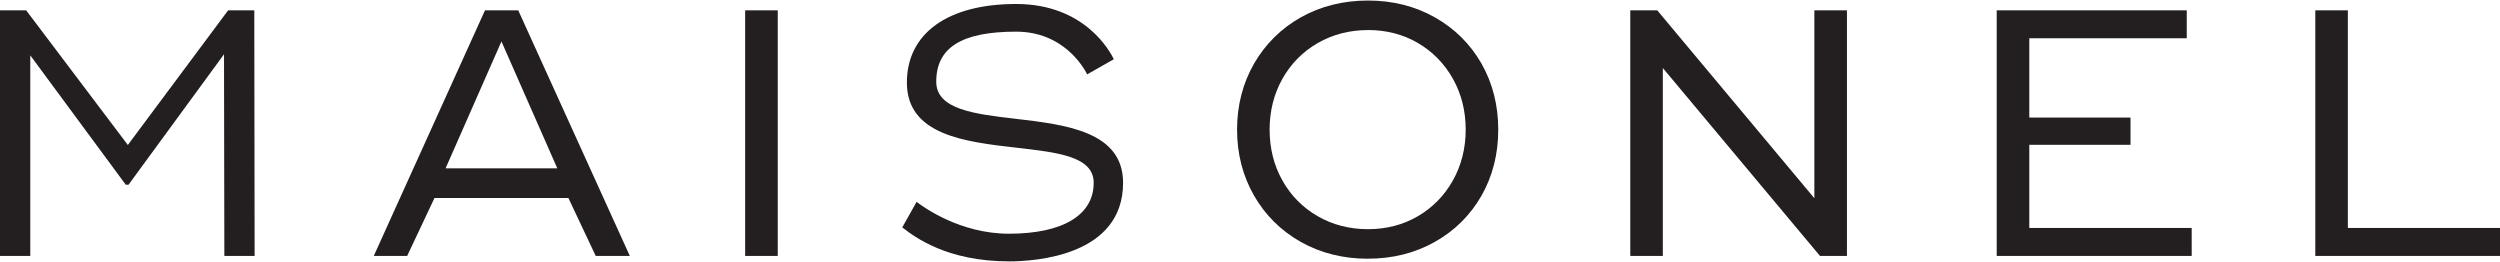
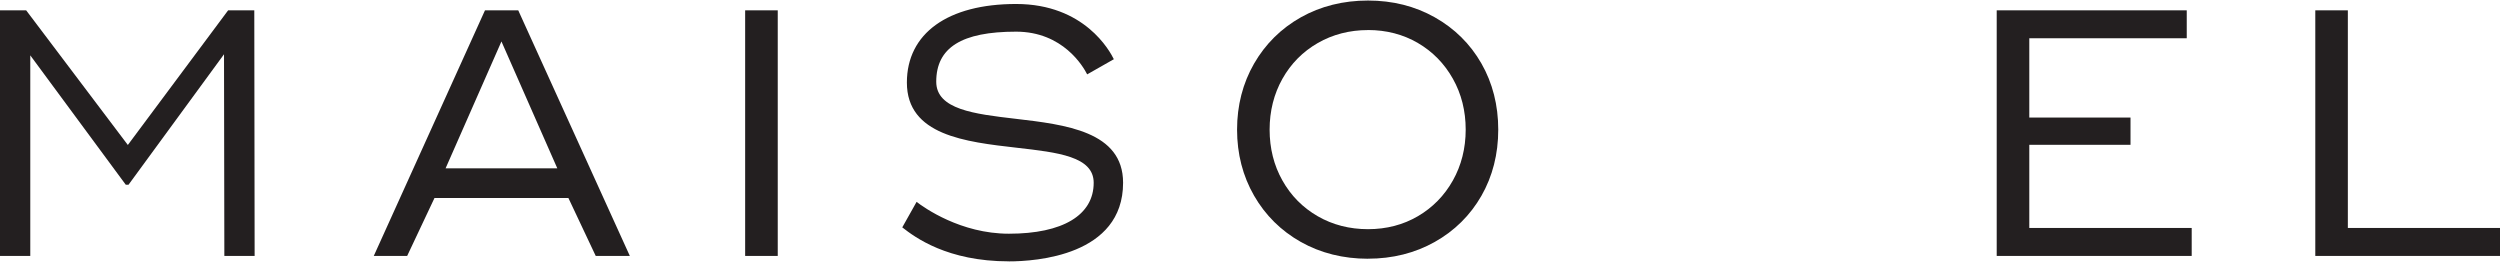
<svg xmlns="http://www.w3.org/2000/svg" viewBox="0 0 595.28 62.36" version="1.1" id="Layer_1">
  <defs>
    <style>
      .st0 {
        fill: #231f20;
      }
    </style>
  </defs>
  <polygon points="53.42 60.94 53.34 12.92 30.6 43.99 29.95 43.99 7.21 13.18 7.21 60.94 0 60.94 0 2.46 6.23 2.46 30.44 34.52 54.32 2.46 60.55 2.46 60.63 60.94 53.42 60.94" class="st0" />
  <path d="M141.85,60.94l-6.51-13.8h-31.88l-6.51,13.8h-7.95L115.48,2.46h7.92l26.57,58.48h-8.12ZM106.1,40.08h26.6l-13.3-30.21-13.3,30.21Z" class="st0" />
  <rect height="58.48" width="7.76" y="2.46" x="177.43" class="st0" />
  <path d="M240.23,62.23c-14.67,0-22.33-5.7-25.39-8.09l3.41-6.07c1.77,1.36,10.48,7.58,21.98,7.58,12.83,0,20.19-4.42,20.19-12.13,0-6.26-8.49-7.22-18.31-8.34-12.26-1.4-26.17-2.98-26.17-15.52,0-11.71,9.72-18.71,26.01-18.71s22.32,11.22,23.27,13.15l-6.35,3.61c-.92-1.83-5.76-10.17-16.92-10.17-12.98,0-19.02,3.79-19.02,11.92,0,6.61,9.11,7.68,18.75,8.81,12.06,1.41,25.74,3.01,25.74,15.25,0,17.37-20.82,18.72-27.2,18.72Z" class="st0" />
  <path d="M325.74,61.61c-5.89,0-11.26-1.34-15.98-3.99-4.71-2.65-8.47-6.36-11.15-11.03-2.69-4.67-4.05-9.96-4.05-15.72s1.36-11.05,4.05-15.72c2.69-4.67,6.44-8.38,11.15-11.03,4.72-2.65,10.09-3.99,15.98-3.99s11.17,1.34,15.89,3.99c4.71,2.65,8.45,6.34,11.11,10.99,2.66,4.65,4.01,9.95,4.01,15.76s-1.35,11.12-4.01,15.76c-2.66,4.64-6.4,8.34-11.11,10.98-4.71,2.65-10.06,3.99-15.89,3.99ZM325.74,7.16c-4.38,0-8.41,1.04-11.97,3.09-3.56,2.05-6.39,4.91-8.41,8.51-2.02,3.6-3.05,7.67-3.05,12.11s1.02,8.52,3.05,12.11c2.02,3.6,4.85,6.46,8.41,8.51,3.56,2.05,7.58,3.08,11.97,3.08s8.38-1.04,11.88-3.09c3.51-2.05,6.31-4.91,8.33-8.51,2.02-3.6,3.05-7.67,3.05-12.11s-1.02-8.51-3.05-12.11c-2.02-3.6-4.82-6.46-8.33-8.51-3.51-2.05-7.5-3.09-11.88-3.09Z" class="st0" />
-   <polygon points="433.36 60.94 395.94 16.2 395.94 60.94 388.19 60.94 388.19 2.46 394.61 2.46 432.02 47.2 432.02 2.46 439.78 2.46 439.78 60.94 433.36 60.94" class="st0" />
  <polygon points="475.44 60.94 475.44 2.46 520.69 2.46 520.69 9.11 483.2 9.11 483.2 27.99 507.3 27.99 507.3 34.48 483.2 34.48 483.2 54.28 521.87 54.28 521.87 60.94 475.44 60.94" class="st0" />
  <polygon points="551.3 60.94 551.3 2.46 559.05 2.46 559.05 54.28 595.28 54.28 595.28 60.94 551.3 60.94" class="st0" />
</svg>